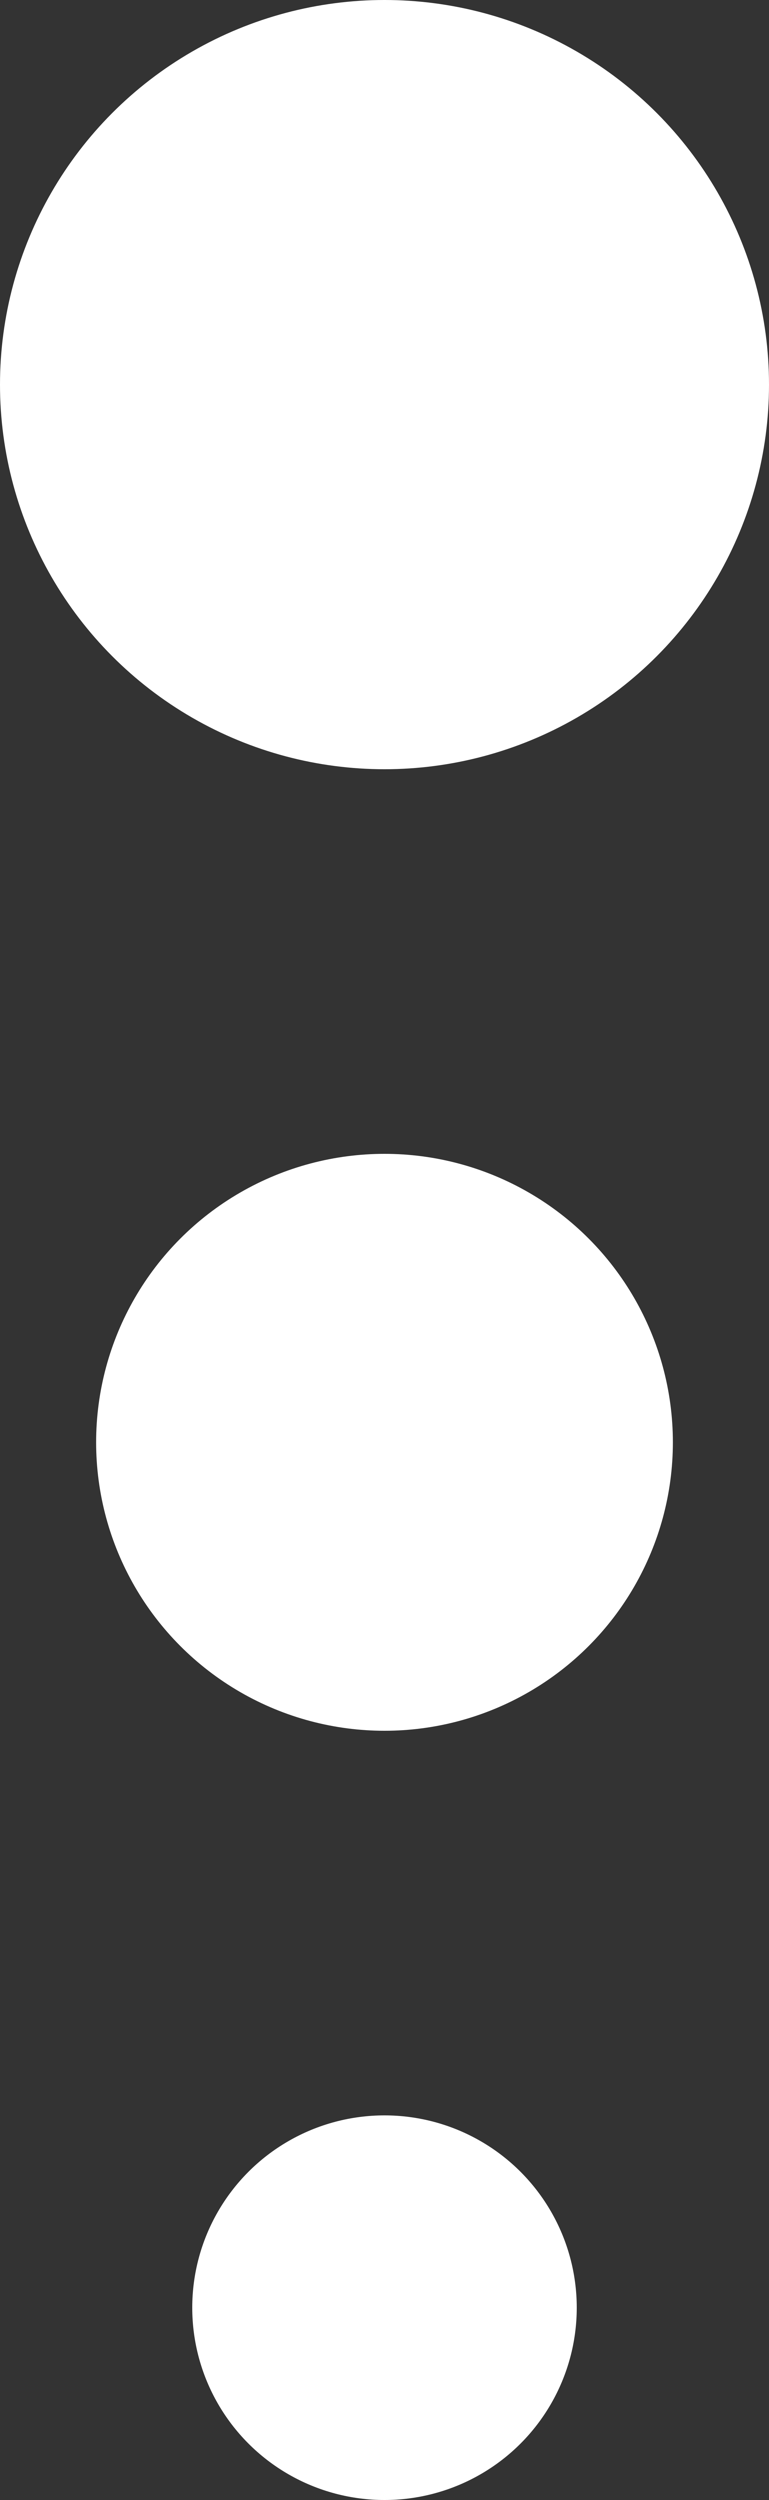
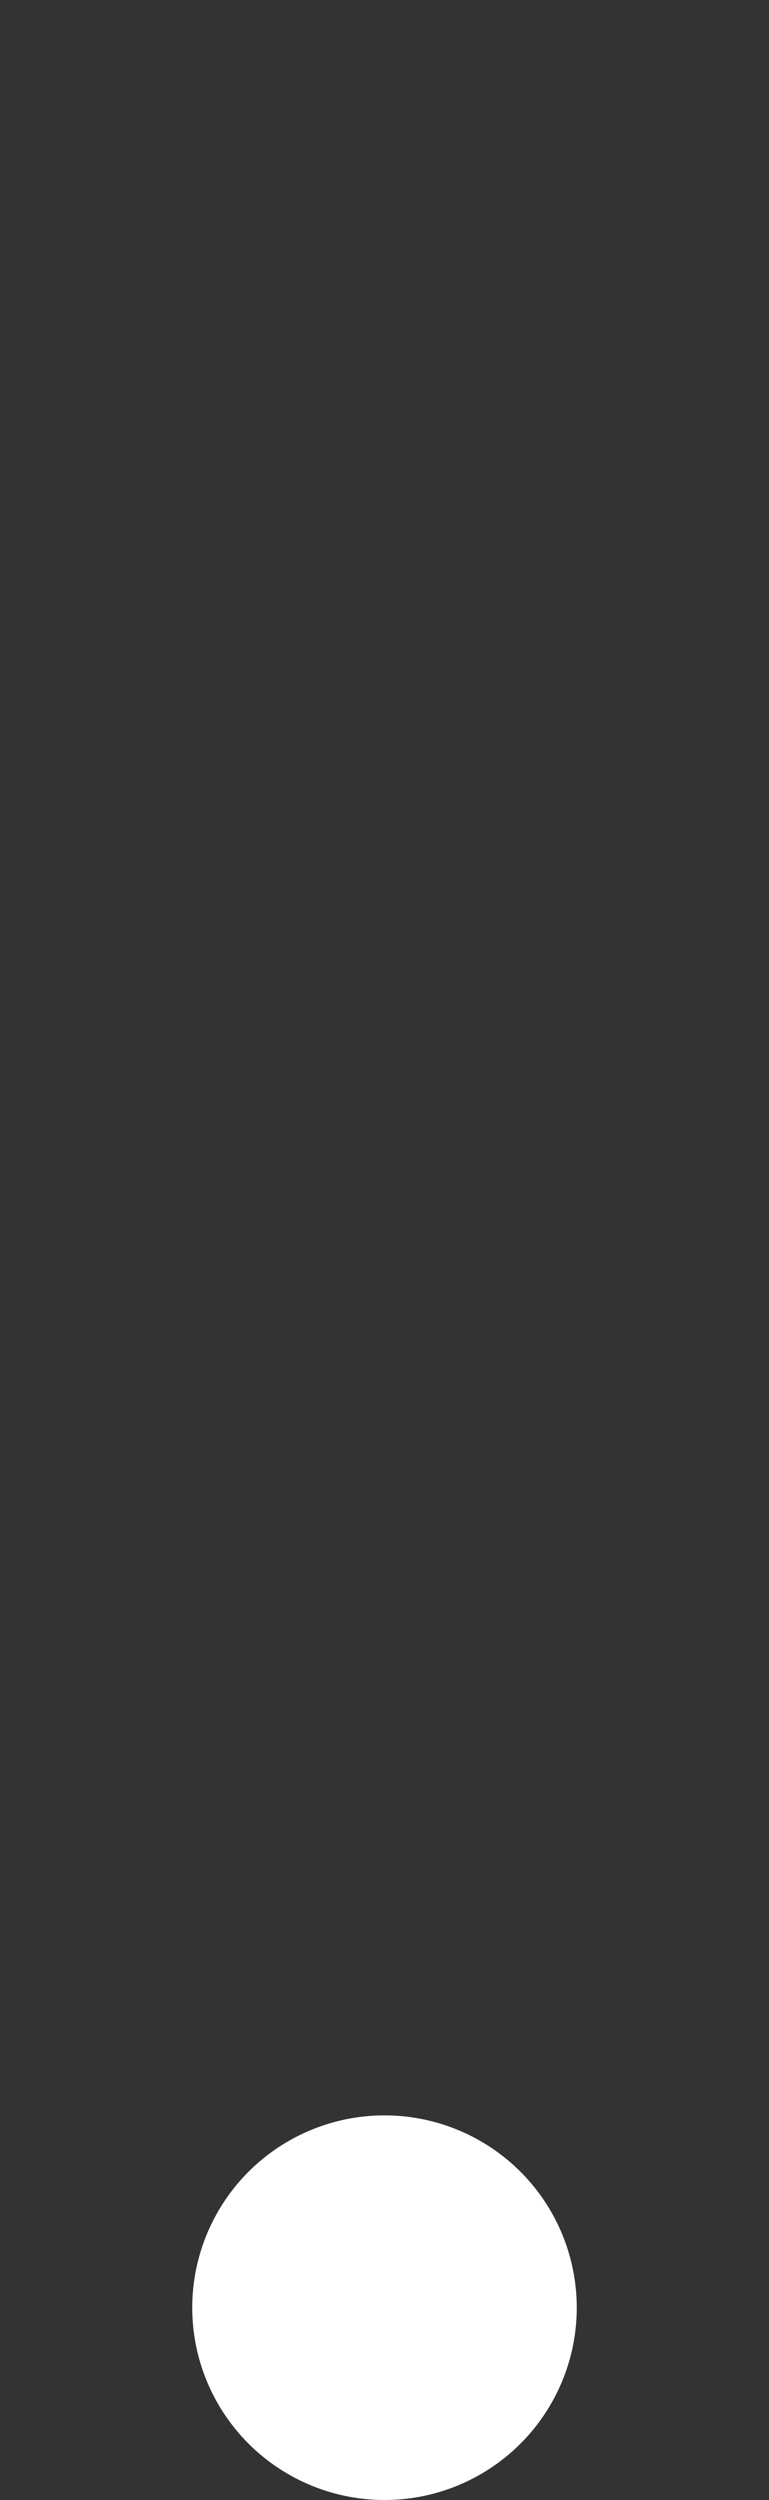
<svg xmlns="http://www.w3.org/2000/svg" width="8" height="26" viewBox="0 0 8 26" fill="none">
  <rect x="0" y="0" width="8" height="26" fill="#333333" stroke="none" />
-   <circle cx="4" cy="4" r="4" fill="white" />
-   <circle cx="4" cy="15" r="3" fill="white" />
  <circle cx="4" cy="24" r="2" fill="white" />
</svg>